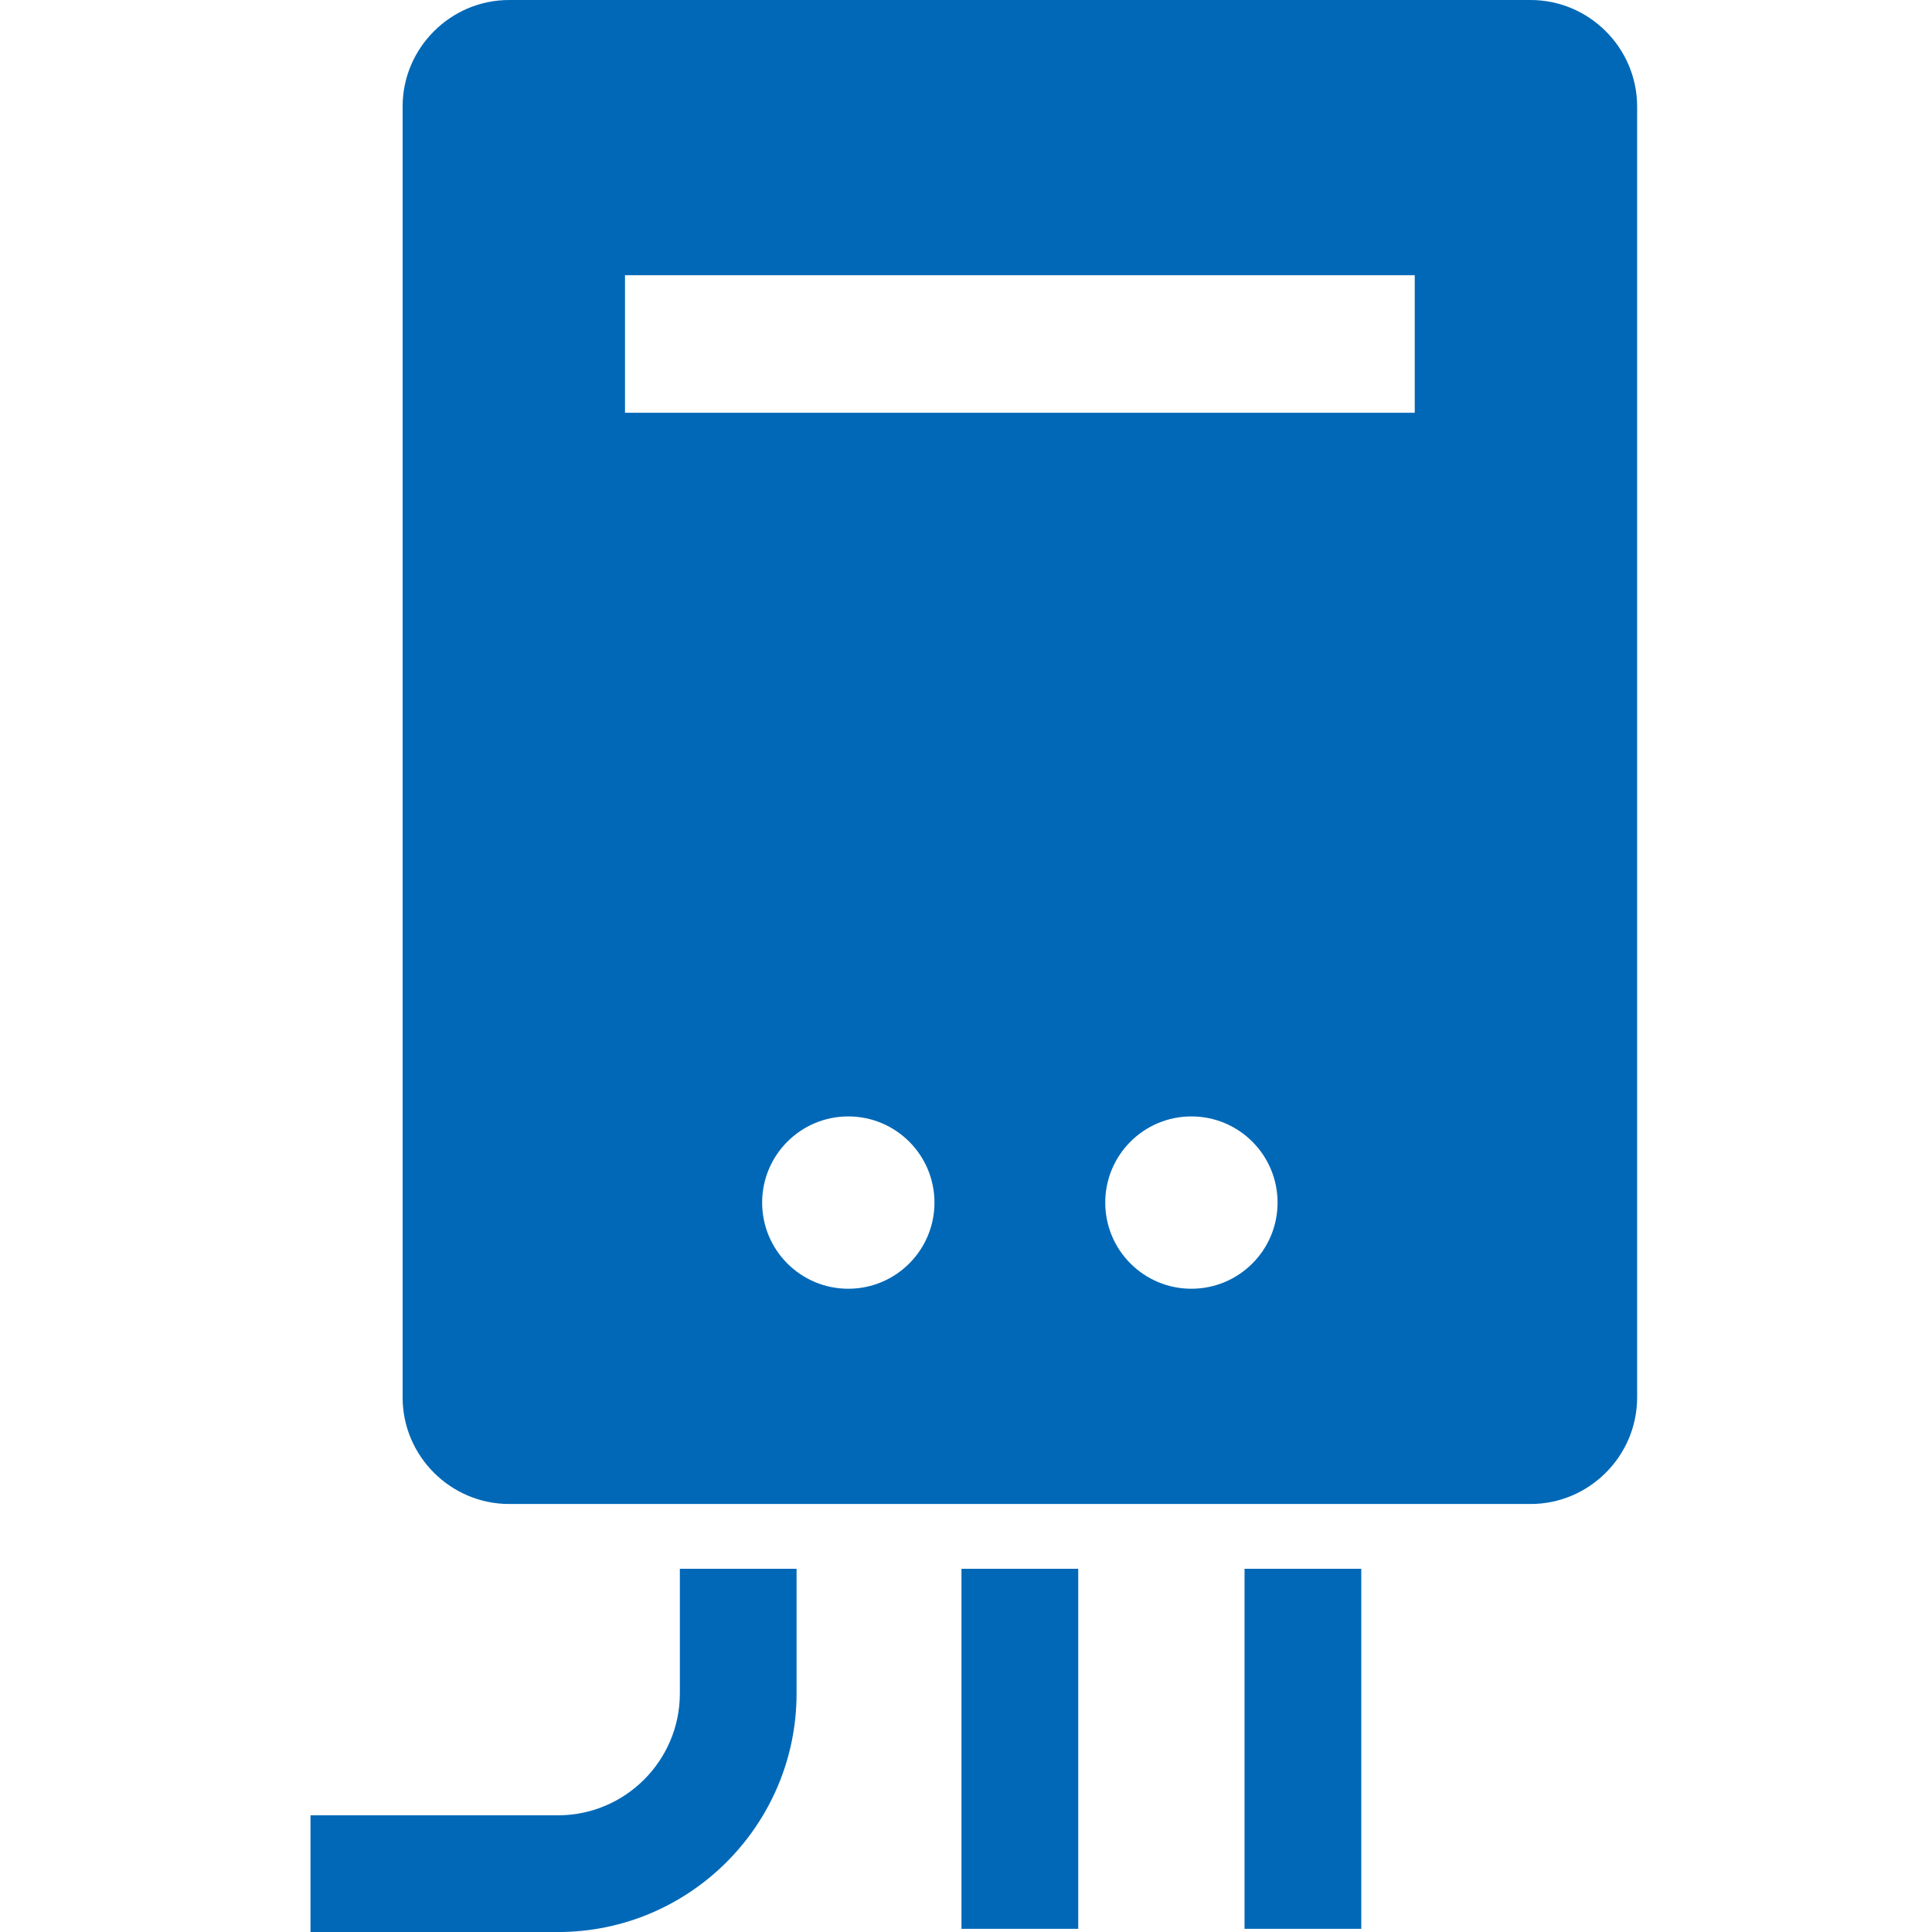
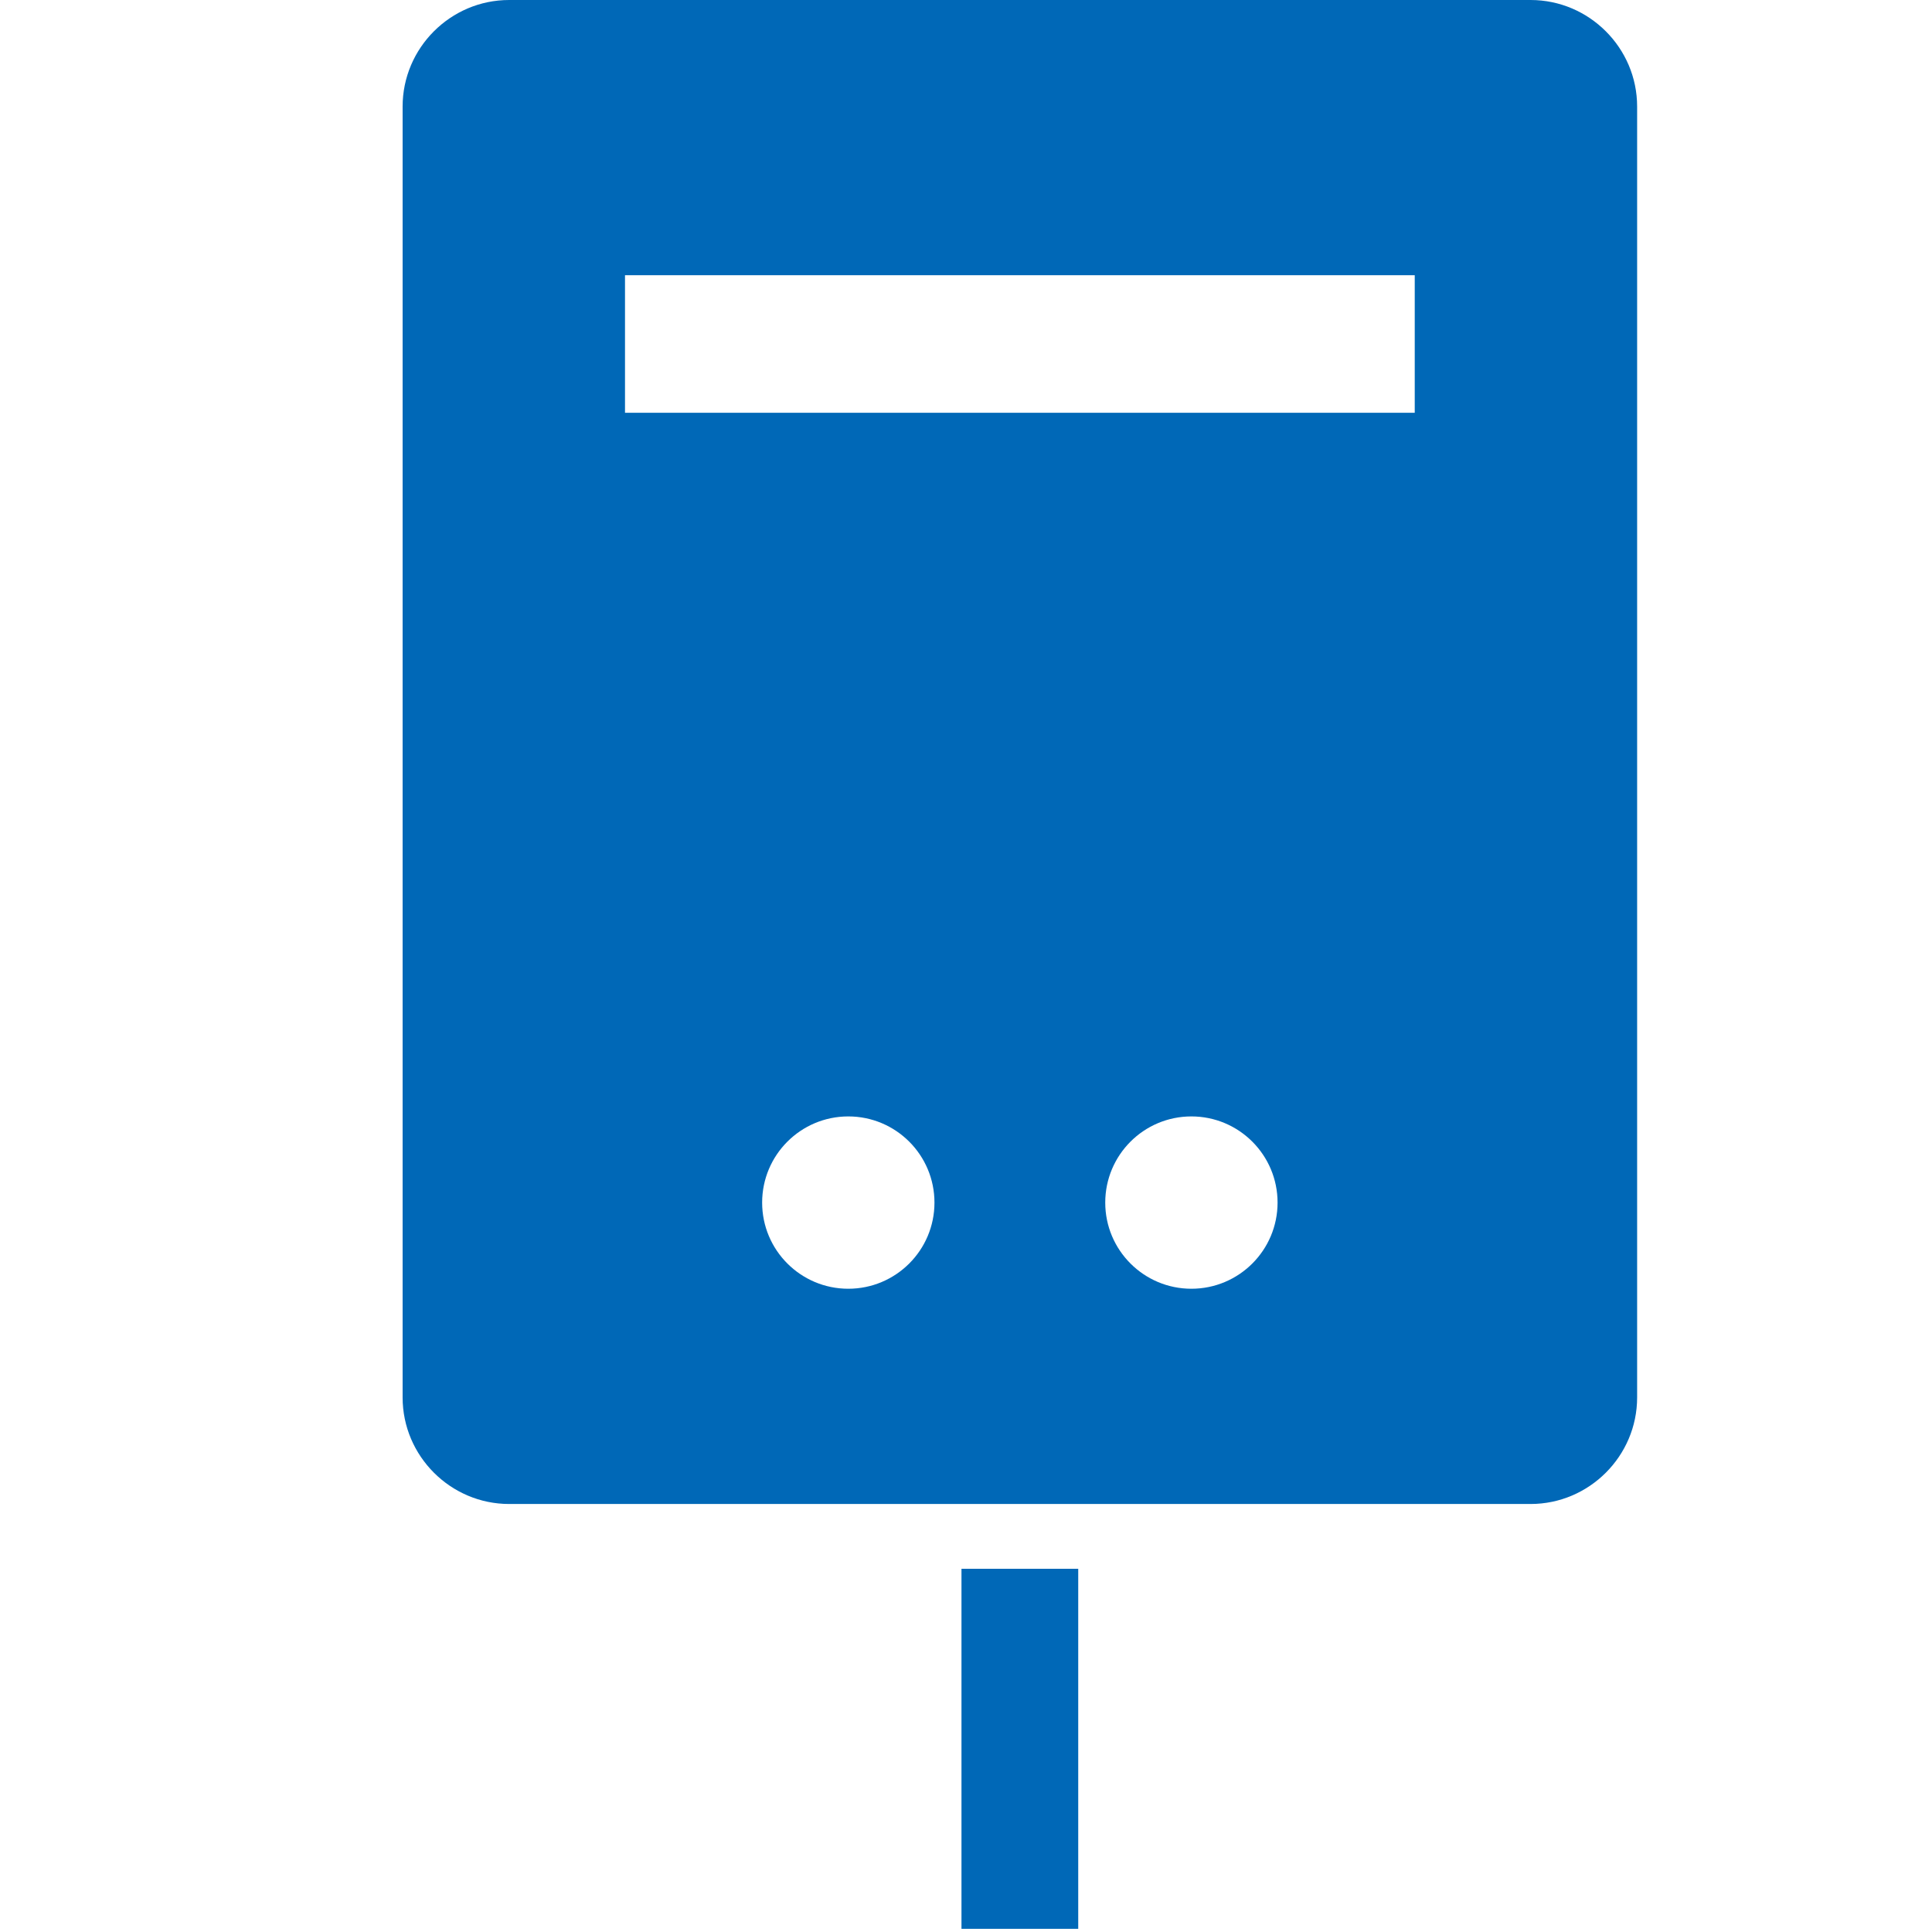
<svg xmlns="http://www.w3.org/2000/svg" width="56" height="56" viewBox="0 0 56 56" fill="none">
  <g clip-path="url(#clip0_3327_1804)">
-     <path d="M19.706 45.472V49.085C19.706 51.033 18.121 52.618 16.173 52.618H9V56.001H16.173C19.986 56.001 23.089 52.898 23.089 49.085V45.472H19.706Z" fill="#0068B7" />
    <path d="M31.253 45.472H27.869V55.908H31.253V45.472Z" fill="#0068B7" />
-     <path d="M39.457 45.472H36.074V55.908H39.457V45.472Z" fill="#0068B7" />
    <path d="M44.365 0H14.757C13.059 0 11.67 1.39 11.67 3.088V40.506C11.67 42.204 13.06 43.594 14.758 43.594H44.365C46.063 43.594 47.453 42.204 47.453 40.506V3.088C47.453 1.39 46.063 0 44.365 0ZM24.588 37.355C23.209 37.355 22.091 36.237 22.091 34.858C22.091 33.478 23.209 32.36 24.588 32.36C25.968 32.36 27.086 33.478 27.086 34.858C27.086 36.237 25.968 37.355 24.588 37.355ZM34.533 37.355C33.154 37.355 32.036 36.237 32.036 34.858C32.036 33.478 33.154 32.36 34.533 32.36C35.913 32.36 37.031 33.478 37.031 34.858C37.031 36.237 35.913 37.355 34.533 37.355ZM41.007 11.964H18.116V7.978H41.007V11.964Z" fill="#0068B7" />
  </g>
  <defs>
    <clipPath id="clip0_3327_1804">
      <rect width="38.452" height="56" fill="white" transform="translate(9)" />
    </clipPath>
  </defs>
</svg>